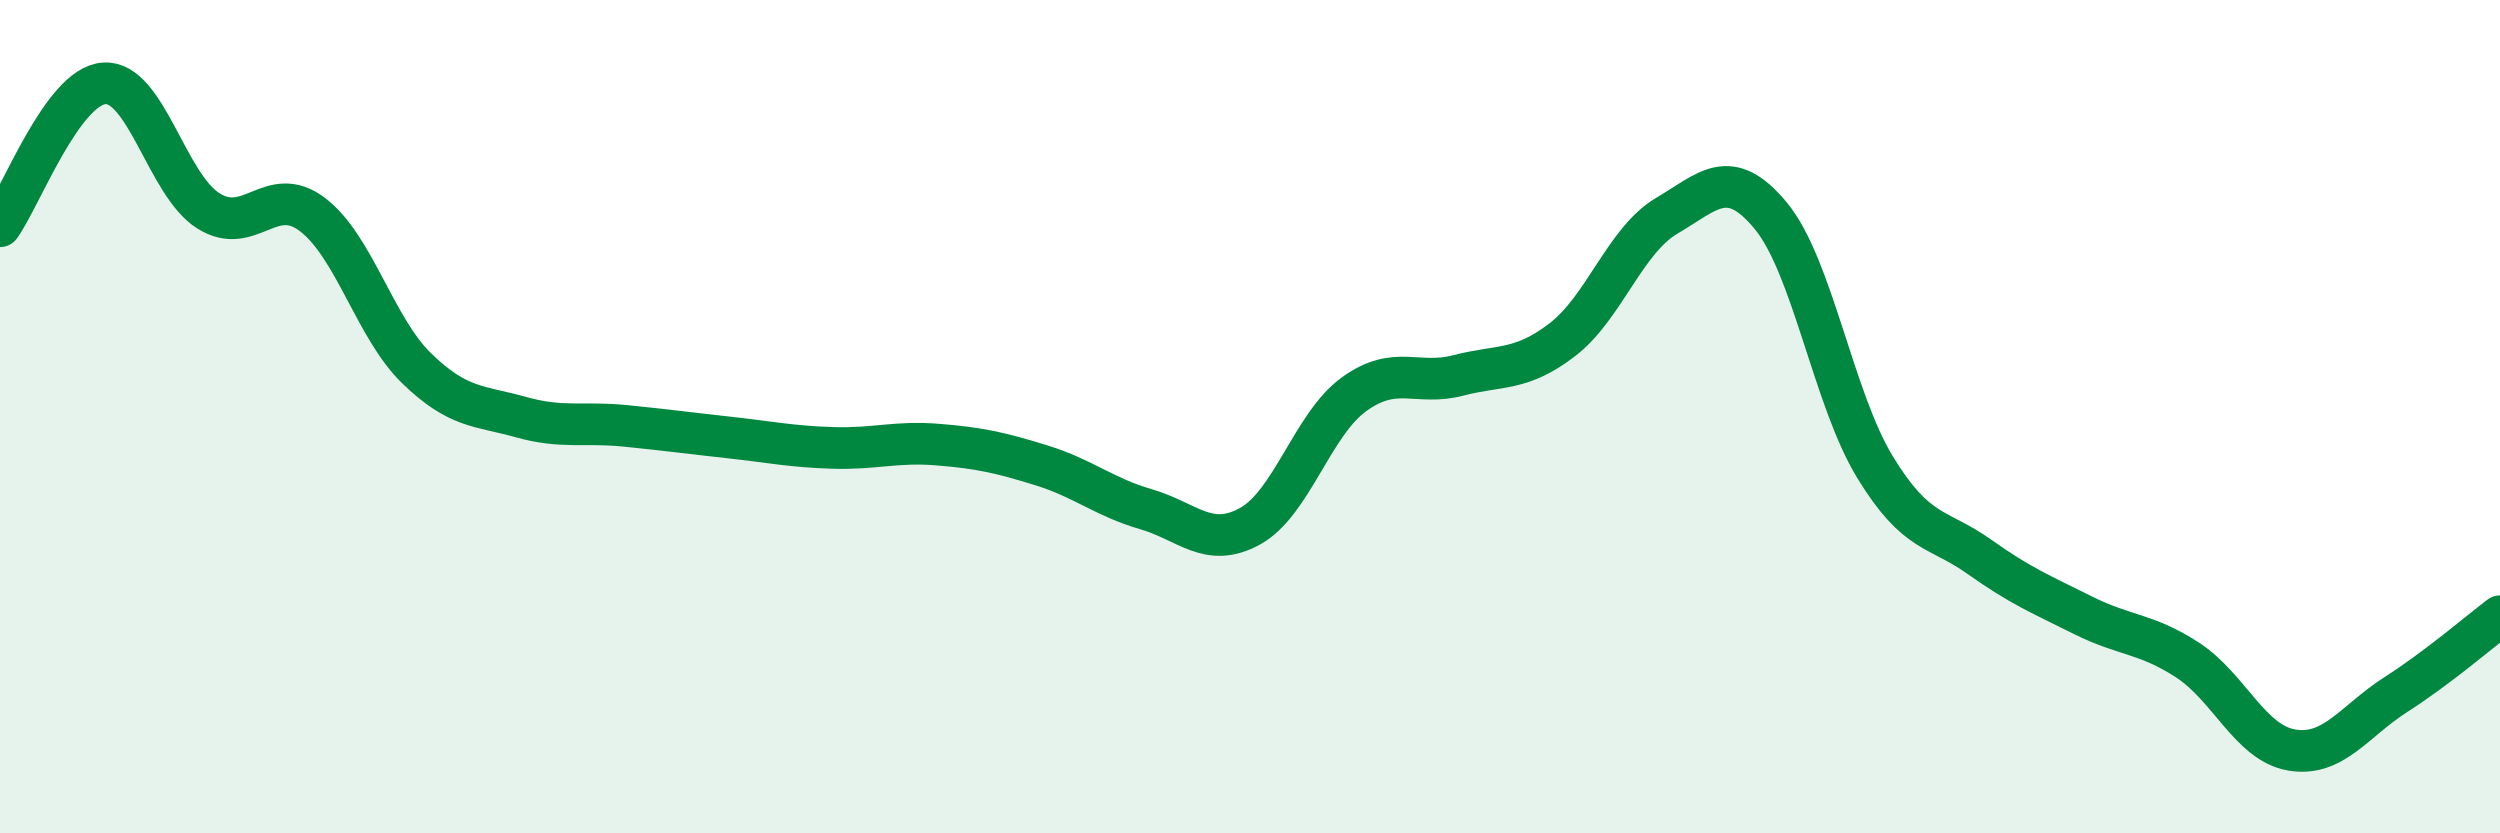
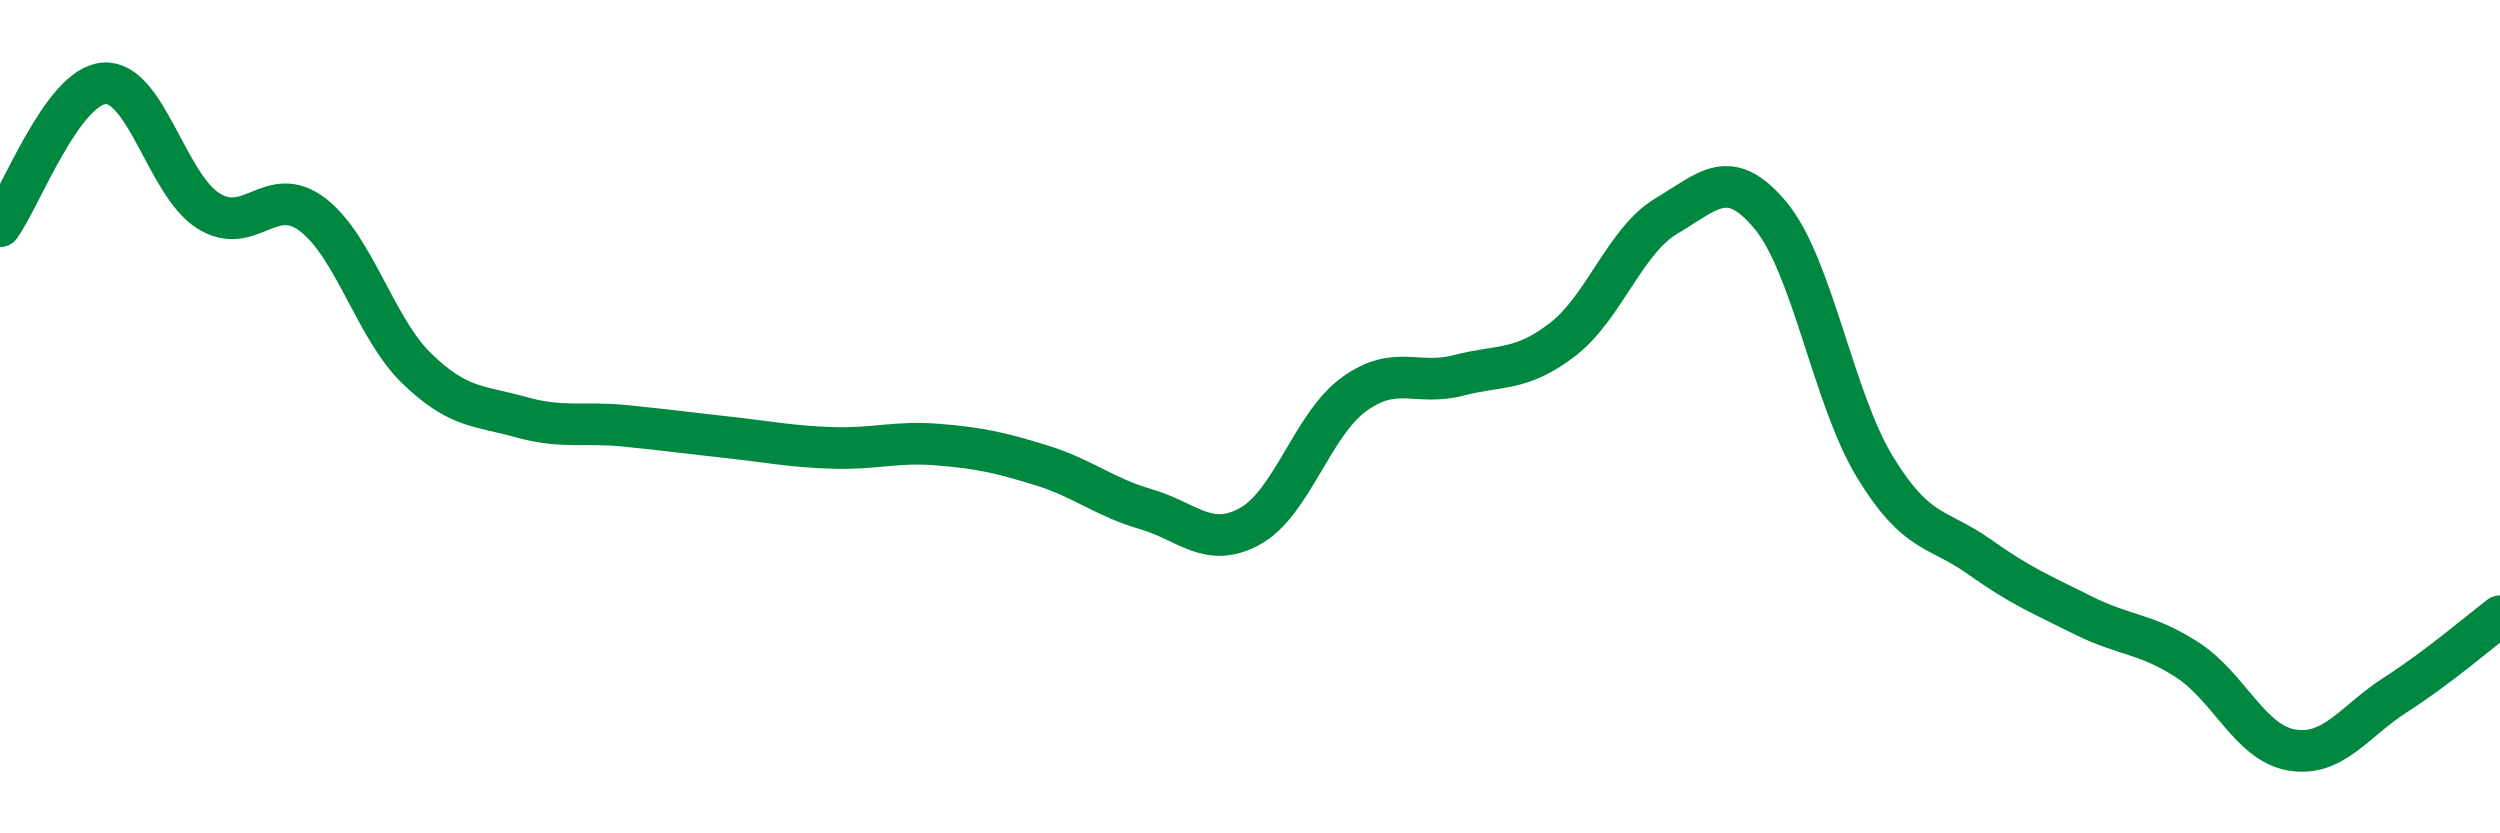
<svg xmlns="http://www.w3.org/2000/svg" width="60" height="20" viewBox="0 0 60 20">
-   <path d="M 0,5.43 C 0.5,4.74 1.5,2.07 2.5,2 C 3.5,1.93 4,4.43 5,5.06 C 6,5.69 6.5,4.39 7.5,5.15 C 8.5,5.91 9,7.87 10,8.84 C 11,9.81 11.5,9.73 12.5,10.01 C 13.5,10.29 14,10.12 15,10.22 C 16,10.32 16.5,10.39 17.5,10.5 C 18.5,10.61 19,10.72 20,10.75 C 21,10.78 21.5,10.59 22.5,10.67 C 23.5,10.75 24,10.86 25,11.17 C 26,11.48 26.5,11.93 27.5,12.22 C 28.5,12.51 29,13.18 30,12.63 C 31,12.08 31.5,10.18 32.5,9.46 C 33.5,8.74 34,9.27 35,9.01 C 36,8.75 36.5,8.92 37.5,8.15 C 38.5,7.38 39,5.77 40,5.18 C 41,4.59 41.5,3.97 42.5,5.18 C 43.5,6.39 44,9.57 45,11.21 C 46,12.85 46.5,12.65 47.5,13.36 C 48.5,14.07 49,14.27 50,14.77 C 51,15.27 51.5,15.19 52.5,15.84 C 53.5,16.49 54,17.83 55,18 C 56,18.17 56.5,17.31 57.5,16.67 C 58.5,16.03 59.5,15.17 60,14.79L60 20L0 20Z" fill="#008740" opacity="0.1" stroke-linecap="round" stroke-linejoin="round" />
  <path d="M 0,5.43 C 0.5,4.74 1.5,2.07 2.5,2 C 3.5,1.93 4,4.43 5,5.06 C 6,5.69 6.5,4.39 7.5,5.15 C 8.5,5.91 9,7.87 10,8.84 C 11,9.81 11.5,9.73 12.5,10.01 C 13.5,10.29 14,10.12 15,10.22 C 16,10.32 16.5,10.39 17.5,10.5 C 18.5,10.61 19,10.72 20,10.75 C 21,10.78 21.5,10.59 22.5,10.67 C 23.5,10.75 24,10.86 25,11.17 C 26,11.48 26.5,11.93 27.5,12.22 C 28.5,12.51 29,13.18 30,12.63 C 31,12.08 31.5,10.18 32.5,9.46 C 33.5,8.74 34,9.27 35,9.01 C 36,8.75 36.5,8.92 37.5,8.15 C 38.5,7.38 39,5.77 40,5.18 C 41,4.59 41.5,3.97 42.5,5.18 C 43.5,6.39 44,9.57 45,11.21 C 46,12.85 46.5,12.65 47.5,13.36 C 48.5,14.07 49,14.27 50,14.77 C 51,15.27 51.5,15.19 52.5,15.84 C 53.5,16.49 54,17.83 55,18 C 56,18.17 56.5,17.31 57.5,16.67 C 58.5,16.03 59.5,15.17 60,14.79" stroke="#008740" stroke-width="1" fill="none" stroke-linecap="round" stroke-linejoin="round" />
</svg>